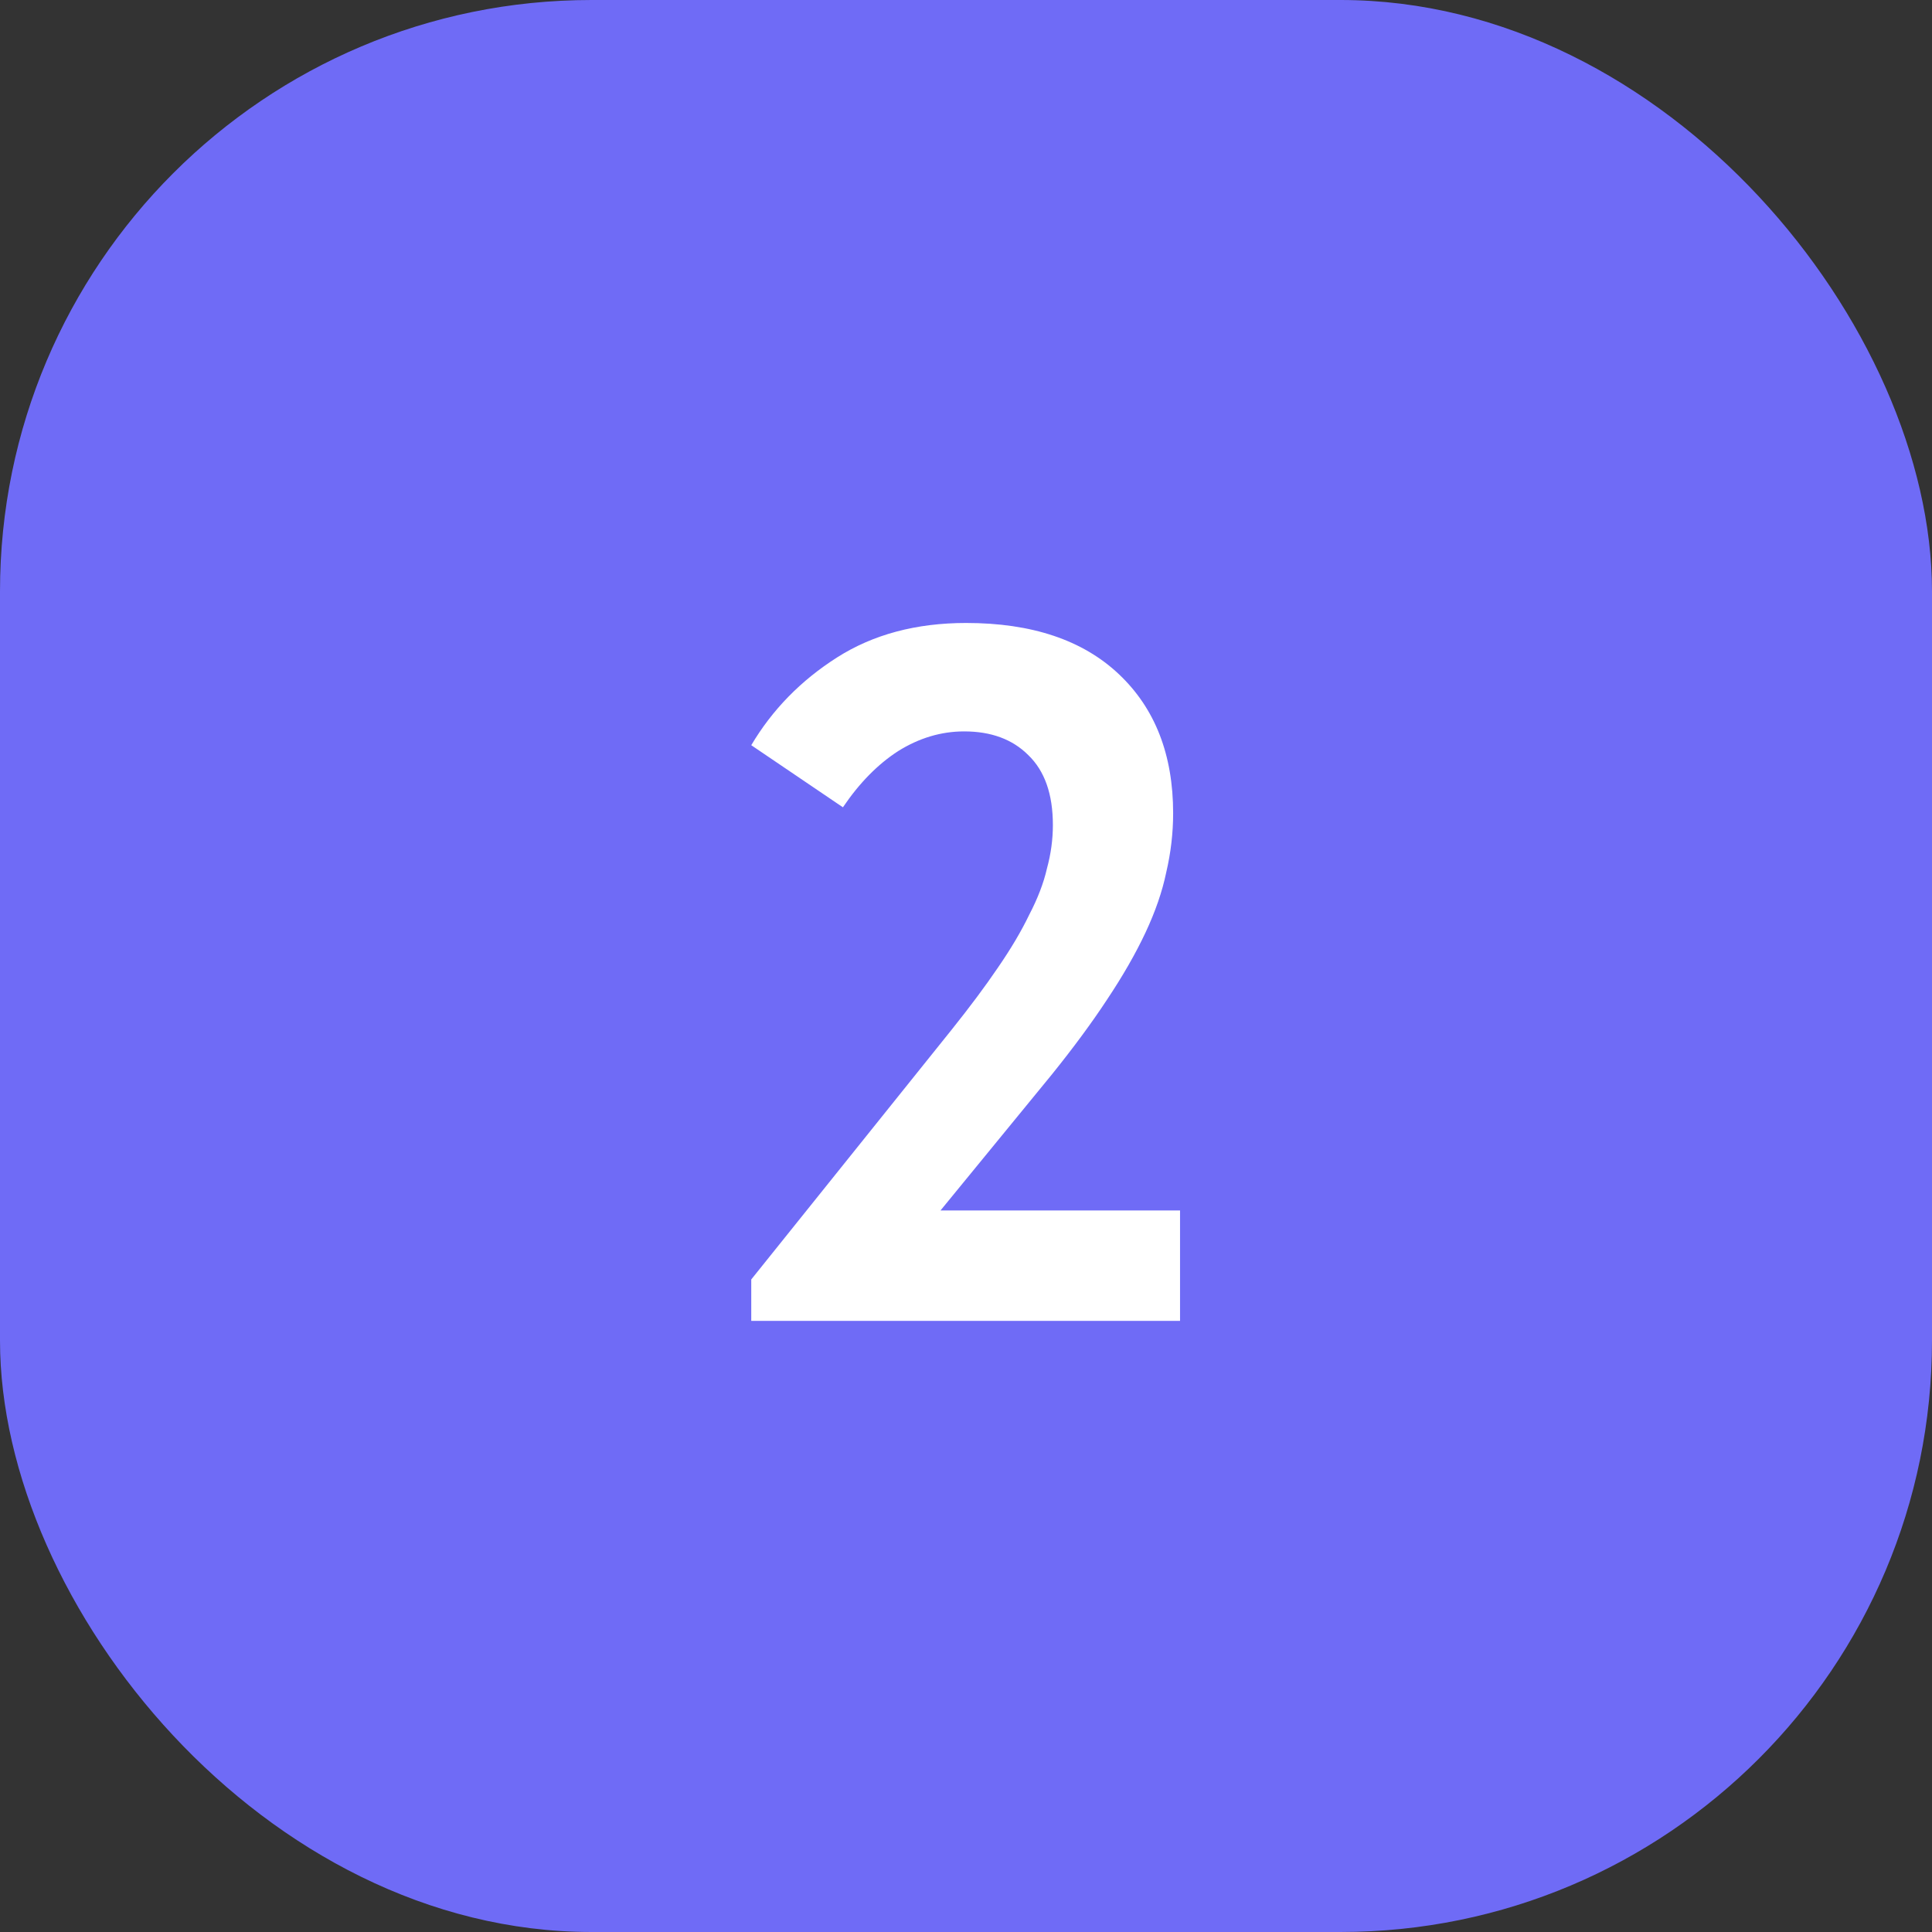
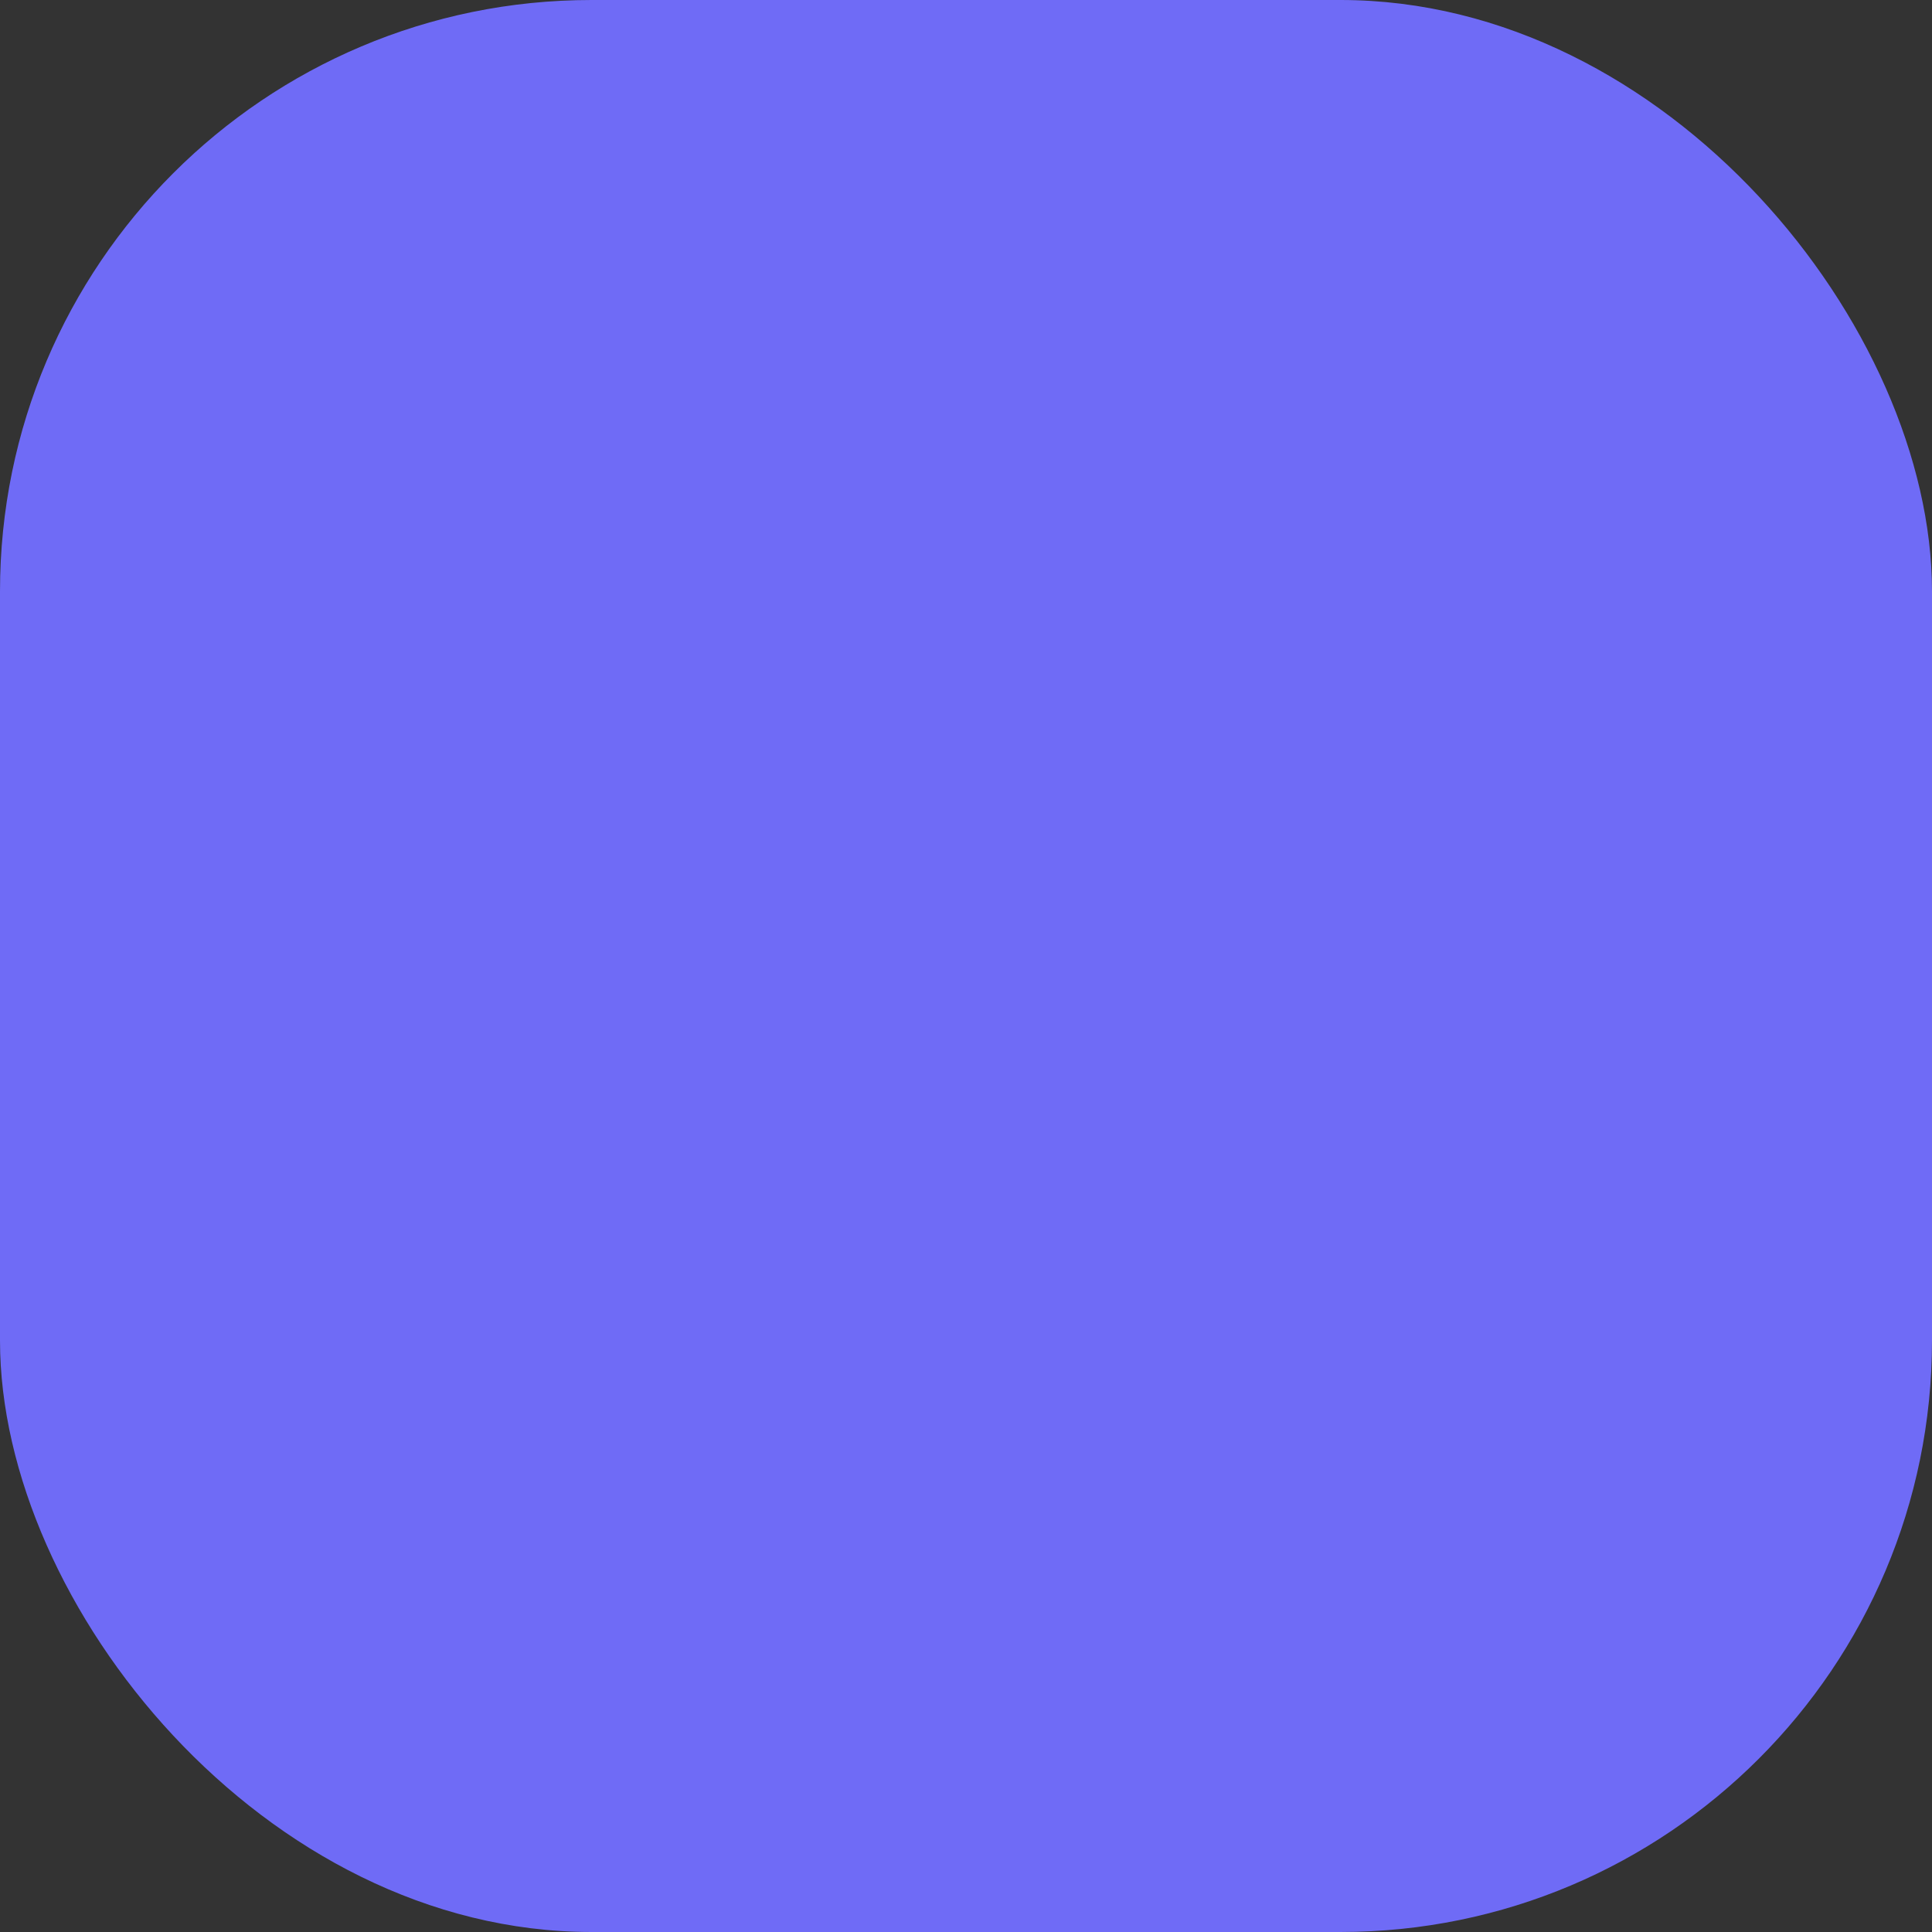
<svg xmlns="http://www.w3.org/2000/svg" width="98" height="98" viewBox="0 0 98 98" fill="none">
  <rect x="0" y="0" width="98" height="98" fill="#333333" stroke="none" />
  <rect width="98" height="98" rx="30" fill="#6F6BF6" />
-   <path d="M38.107 64.9L48.257 52.25C49.191 51.083 49.974 50.033 50.607 49.1C51.274 48.133 51.807 47.233 52.207 46.4C52.641 45.567 52.941 44.783 53.107 44.05C53.307 43.317 53.407 42.583 53.407 41.85C53.407 40.283 52.991 39.1 52.157 38.3C51.357 37.5 50.274 37.1 48.907 37.1C47.741 37.1 46.624 37.433 45.557 38.1C44.524 38.767 43.591 39.717 42.757 40.95L38.107 37.8C39.174 36 40.624 34.517 42.457 33.35C44.291 32.183 46.474 31.6 49.007 31.6C52.341 31.6 54.924 32.467 56.757 34.2C58.591 35.933 59.507 38.283 59.507 41.25C59.507 42.25 59.391 43.25 59.157 44.25C58.957 45.217 58.607 46.233 58.107 47.3C57.607 48.367 56.957 49.5 56.157 50.7C55.391 51.867 54.457 53.133 53.357 54.5L47.707 61.4H59.857V67H38.107V64.9Z" fill="white" />
</svg>